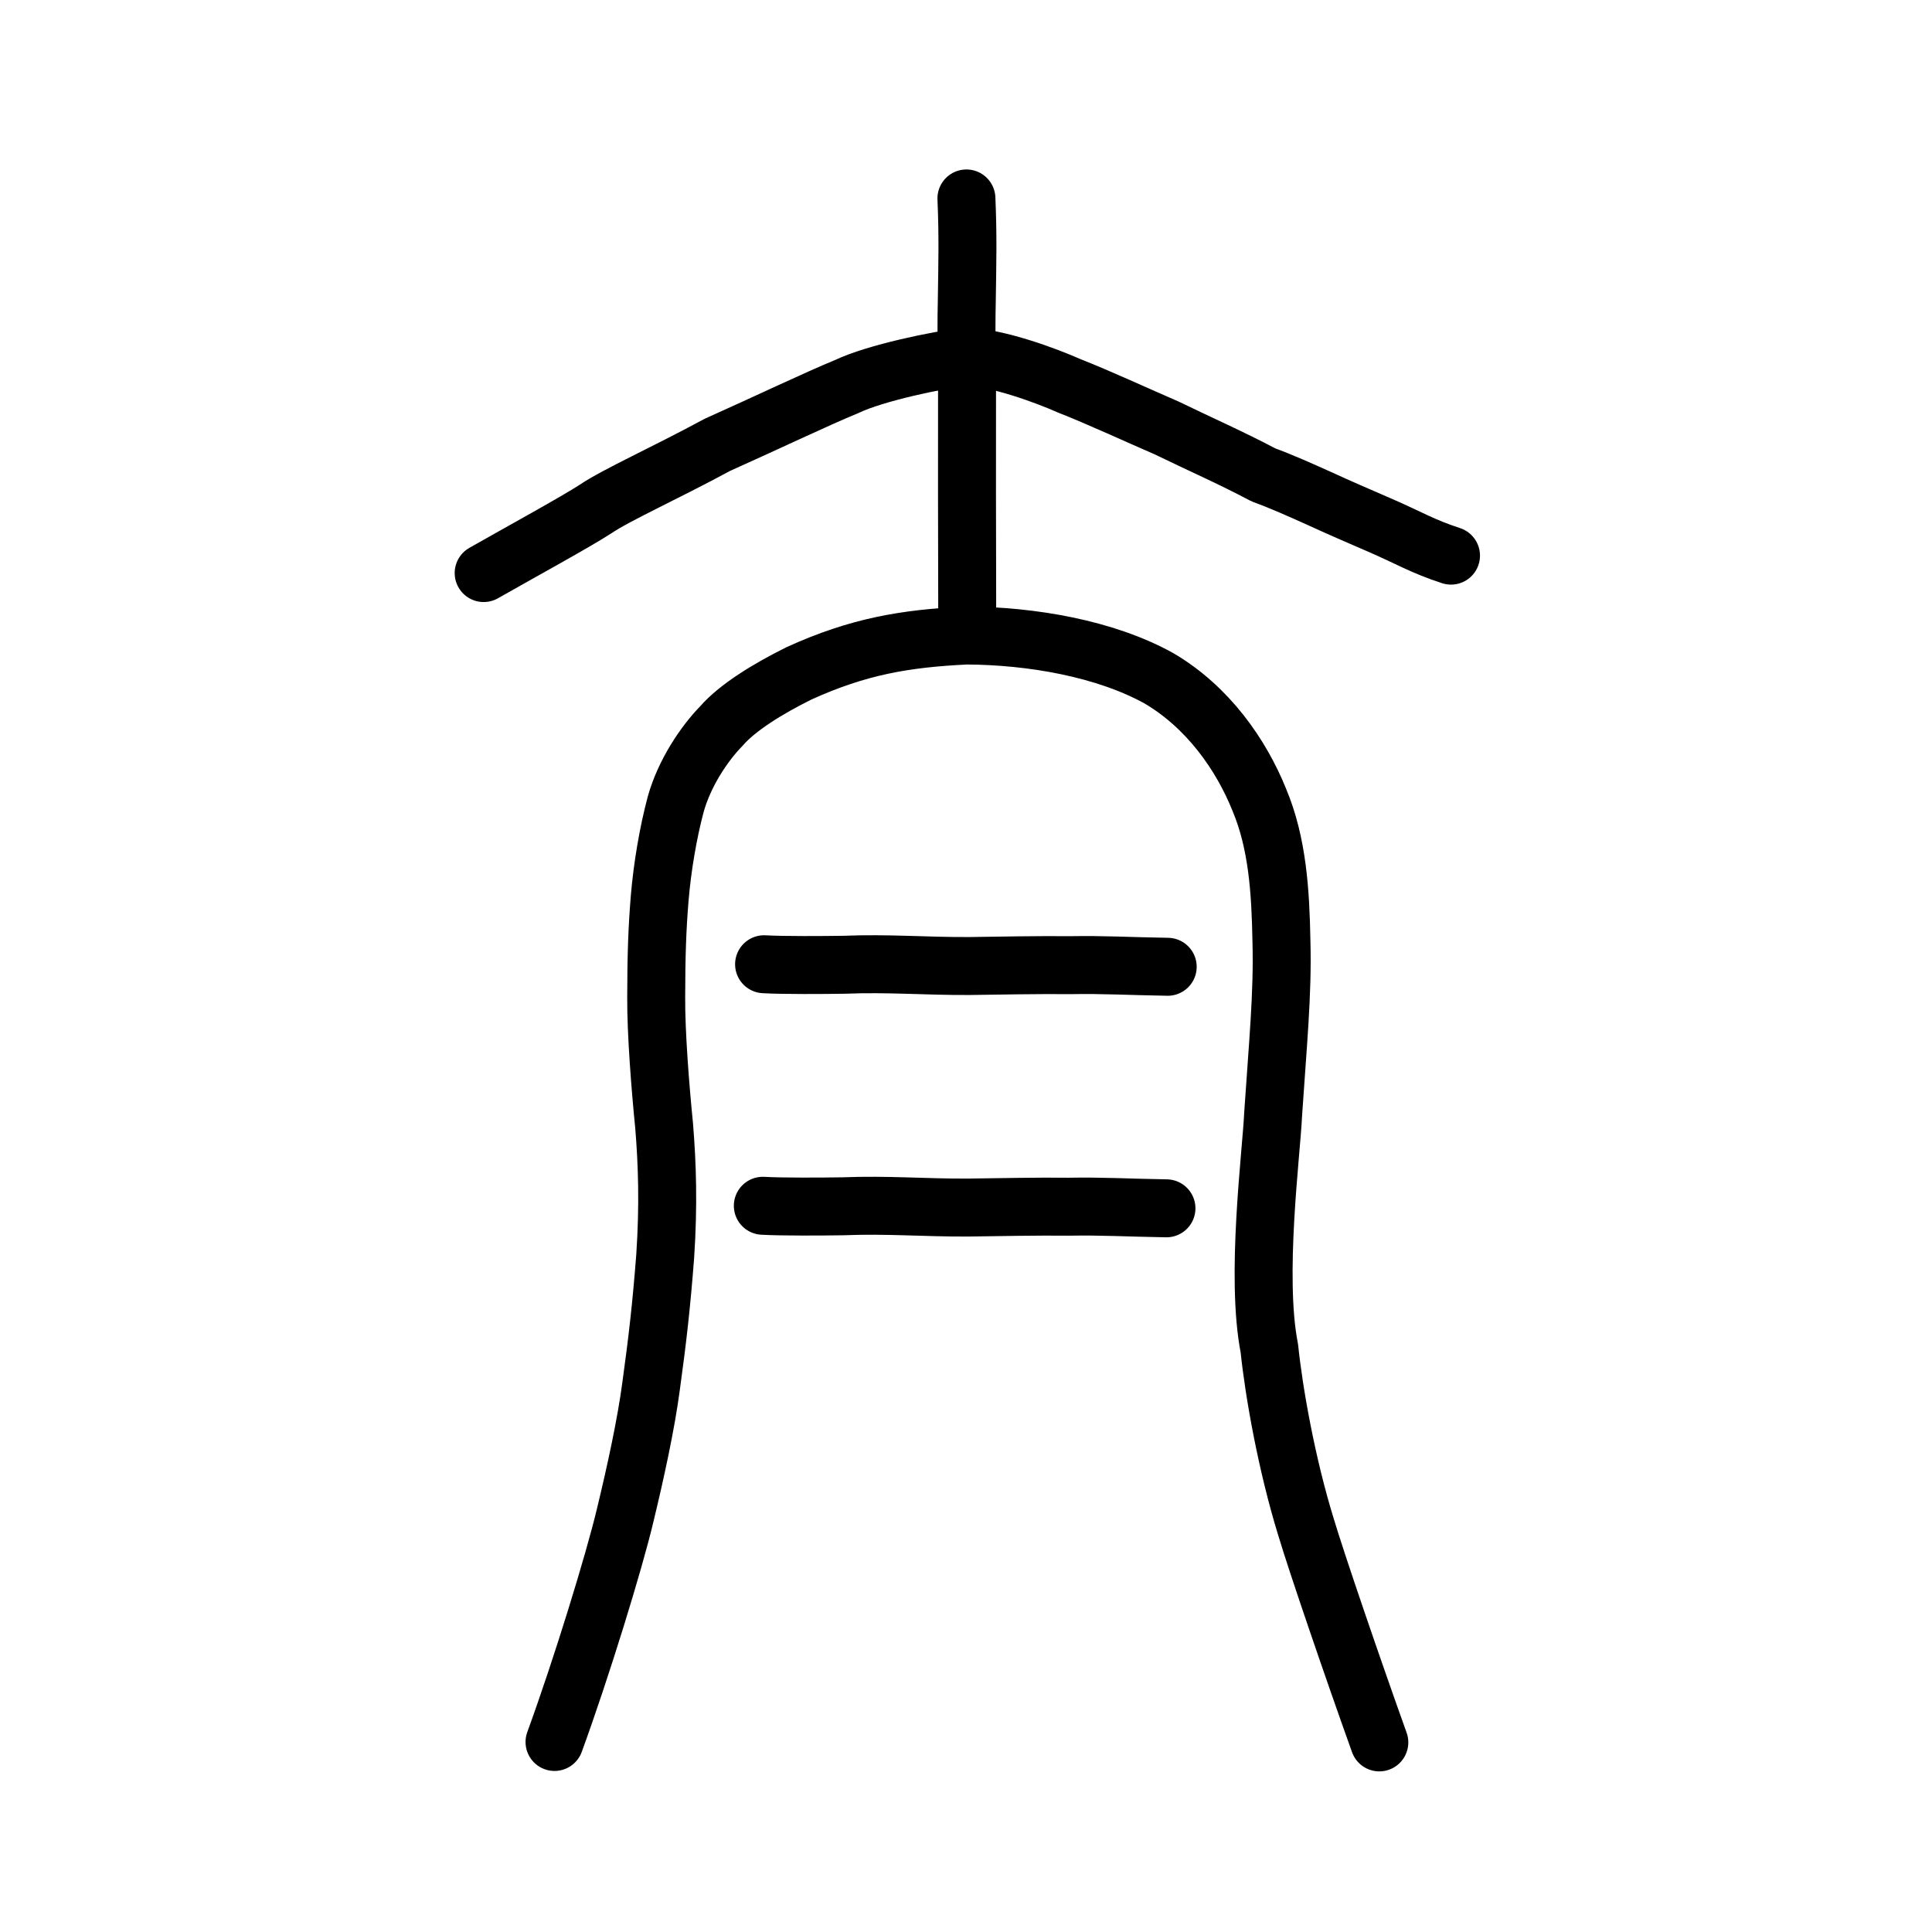
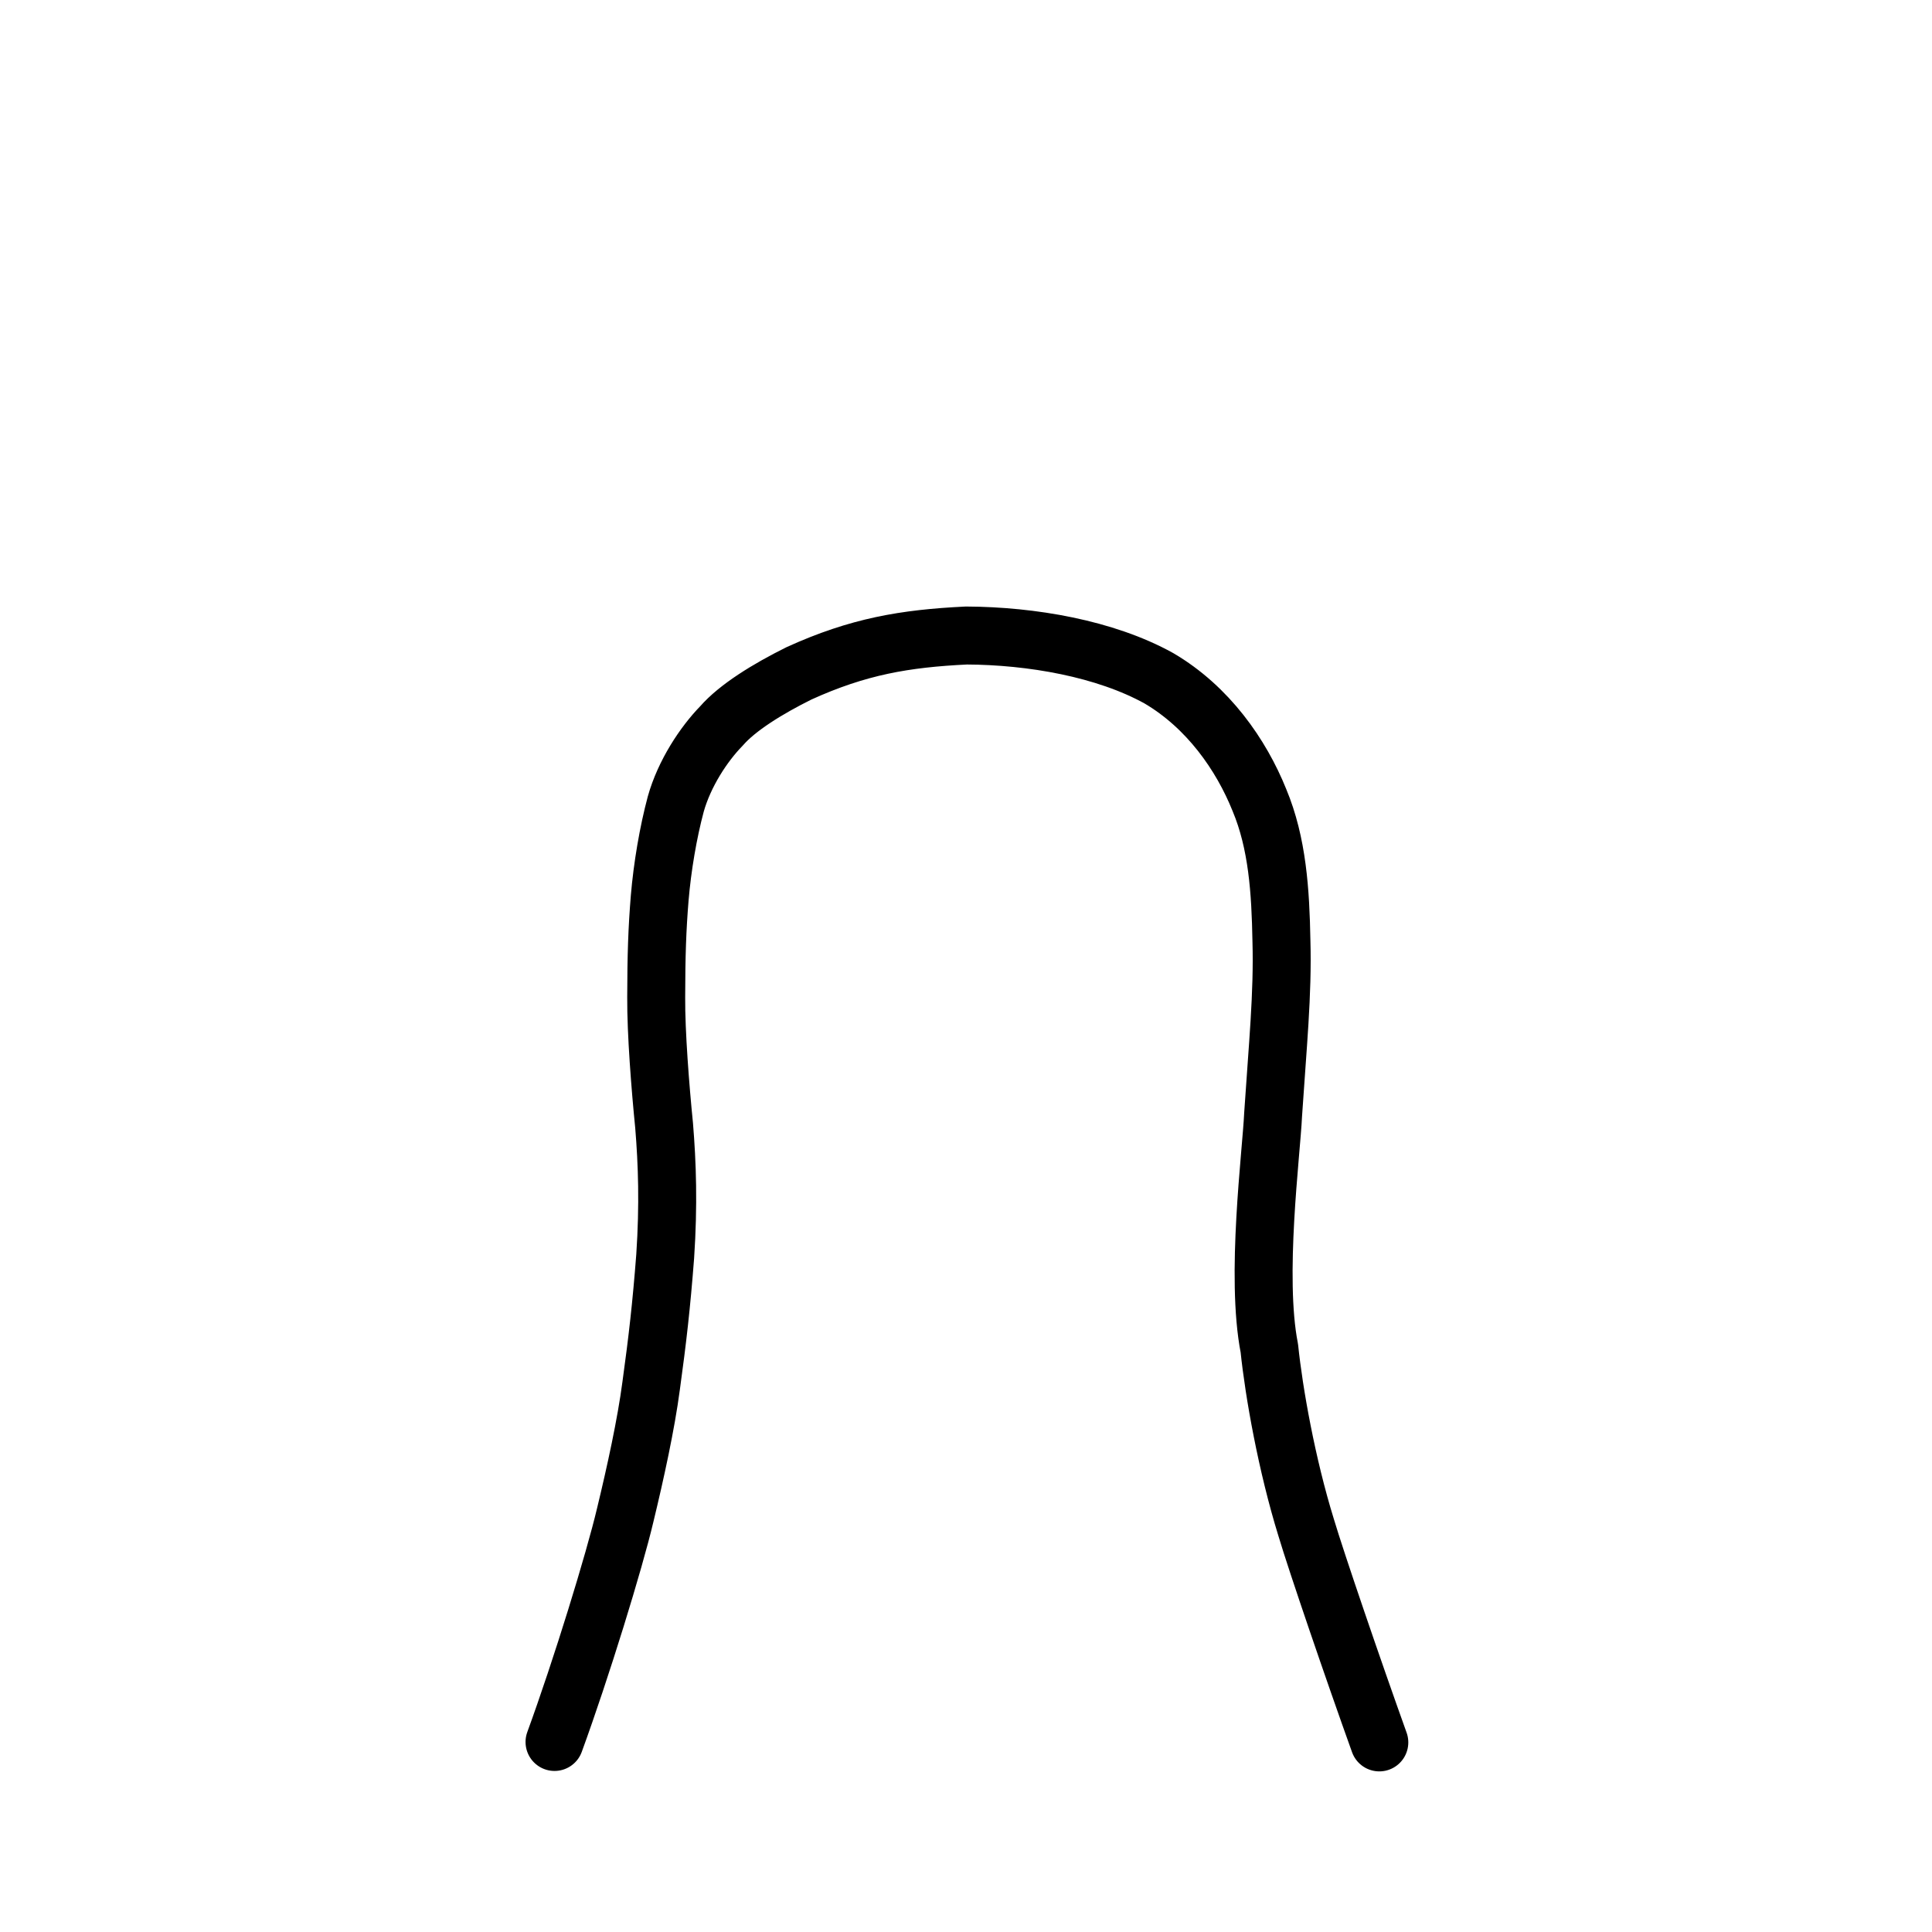
<svg xmlns="http://www.w3.org/2000/svg" xmlns:ns1="http://www.inkscape.org/namespaces/inkscape" xmlns:ns2="http://sodipodi.sourceforge.net/DTD/sodipodi-0.dtd" width="200px" height="200px" viewBox="0 0 200 200" version="1.1" id="SVGRoot" ns1:version="0.92.3 (2405546, 2018-03-11)" ns2:docname="5933ss.svg">
  <ns2:namedview id="base" pagecolor="#ffffff" bordercolor="#666666" borderopacity="1.0" ns1:pageopacity="0.0" ns1:pageshadow="2" ns1:zoom="2.0000001" ns1:cx="100.39133" ns1:cy="139.93638" ns1:document-units="px" ns1:current-layer="layer1" showgrid="true" ns1:window-width="1205" ns1:window-height="858" ns1:window-x="381" ns1:window-y="31" ns1:window-maximized="0" showguides="false" ns1:snap-global="false" ns1:measure-start="0,0" ns1:measure-end="0,0">
    <ns1:grid type="xygrid" id="grid6085" />
  </ns2:namedview>
  <defs id="defs5523" />
  <g id="layer1" ns1:groupmode="layer" ns1:label="レイヤー 1">
-     <path style="fill:none;stroke:#000000;stroke-width:6;stroke-linecap:round;stroke-linejoin:round;stroke-miterlimit:4;stroke-dasharray:none;stroke-opacity:1" d="m 50.069,59.323 c 3.823,-2.175 9.471,-5.26 11.601,-6.642 2.134,-1.445 7.08,-3.653 12.596,-6.633 5.316,-2.378 10.201,-4.724 13.412,-6.044 2.93,-1.401 9.446,-2.756 12.294,-3.083 3.33,0.097 8.395,1.991 10.714,3.021 2.945,1.151 7.17,3.1 10.089,4.361 3.637,1.769 6.53,3.015 10.016,4.858 1.962,0.717 3.845,1.573 5.738,2.42 2.078,0.957 4.182,1.865 6.286,2.774 3.011,1.3 4.384,2.182 7.393,3.164" id="path4568-3-6" ns1:connector-curvature="0" ns2:nodetypes="ccccccccccc" />
-     <path style="opacity:1;vector-effect:none;fill:none;fill-opacity:1;stroke:#000000;stroke-width:6;stroke-linecap:round;stroke-linejoin:round;stroke-miterlimit:4;stroke-dasharray:none;stroke-dashoffset:0;stroke-opacity:1" d="m 100.044,20.543 c 0.168,3.874 0.099,6.555 0.035,10.756 -0.078,3.49 0.032,6.768 0.028,9.323 -0.004,2.555 -0.006,7.78 -0.004,10.507 -0.002,4.732 0.024,7.116 0.024,13.437" id="path6087-3" ns1:connector-curvature="0" ns2:nodetypes="ccccc" />
-     <path style="fill:none;stroke:#000000;stroke-width:6;stroke-linecap:round;stroke-linejoin:round;stroke-miterlimit:4;stroke-dasharray:none;stroke-opacity:1" d="m 79.097,99.818 c 2.007,0.115 6.145,0.086 8.3,0.053 4.585,-0.185 8.452,0.156 12.96,0.131 2.608,-0.037 7.541,-0.127 10.404,-0.088 3.531,-0.065 6.048,0.104 10.12,0.167" id="path4568-3-5" ns1:connector-curvature="0" ns2:nodetypes="ccccc" />
    <path style="opacity:1;vector-effect:none;fill:none;fill-opacity:1;stroke:#000000;stroke-width:6;stroke-linecap:round;stroke-linejoin:round;stroke-miterlimit:4;stroke-dasharray:none;stroke-dashoffset:0;stroke-opacity:1" d="m 57.404,180.328 c 2.766,-7.566 6.195,-18.724 7.322,-23.502 1.05,-4.336 2.158,-9.397 2.682,-13.385 0.661,-4.79 1.062,-8.303 1.453,-13.395 0.356,-5.336 0.211,-9.577 -0.113,-13.532 -0.397,-3.96 -0.84,-9.606 -0.818,-13.269 0.008,-4.418 0.101,-7.062 0.362,-10.277 0.273,-3.241 0.874,-6.782 1.664,-9.734 0.886,-3.154 2.884,-6.197 4.733,-8.088 1.643,-1.891 4.749,-3.818 8.02,-5.441 6.128,-2.787 10.966,-3.609 17.33,-3.917 6.74,0.032 14.373,1.346 19.932,4.428 5.095,2.994 8.516,7.92 10.399,12.596 1.874,4.478 2.19,9.445 2.284,14.607 0.156,5.443 -0.398,10.92 -0.862,17.961 -0.18,3.998 -1.85,16.774 -0.389,24.2 0.473,4.566 1.796,12.042 3.805,18.535 1.071,3.6 4.885,14.749 7.579,22.258" id="path6170-3-3" ns1:connector-curvature="0" ns2:nodetypes="cccccccccccccccccc" />
-     <path style="fill:none;stroke:#000000;stroke-width:6;stroke-linecap:round;stroke-linejoin:round;stroke-miterlimit:4;stroke-dasharray:none;stroke-opacity:1" d="m 78.967,124.822 c 2.007,0.115 6.145,0.086 8.3,0.053 4.585,-0.185 8.452,0.156 12.96,0.131 2.608,-0.037 7.541,-0.127 10.404,-0.088 3.531,-0.065 6.048,0.104 10.12,0.167" id="path4568-3-5-1" ns1:connector-curvature="0" ns2:nodetypes="ccccc" />
  </g>
</svg>